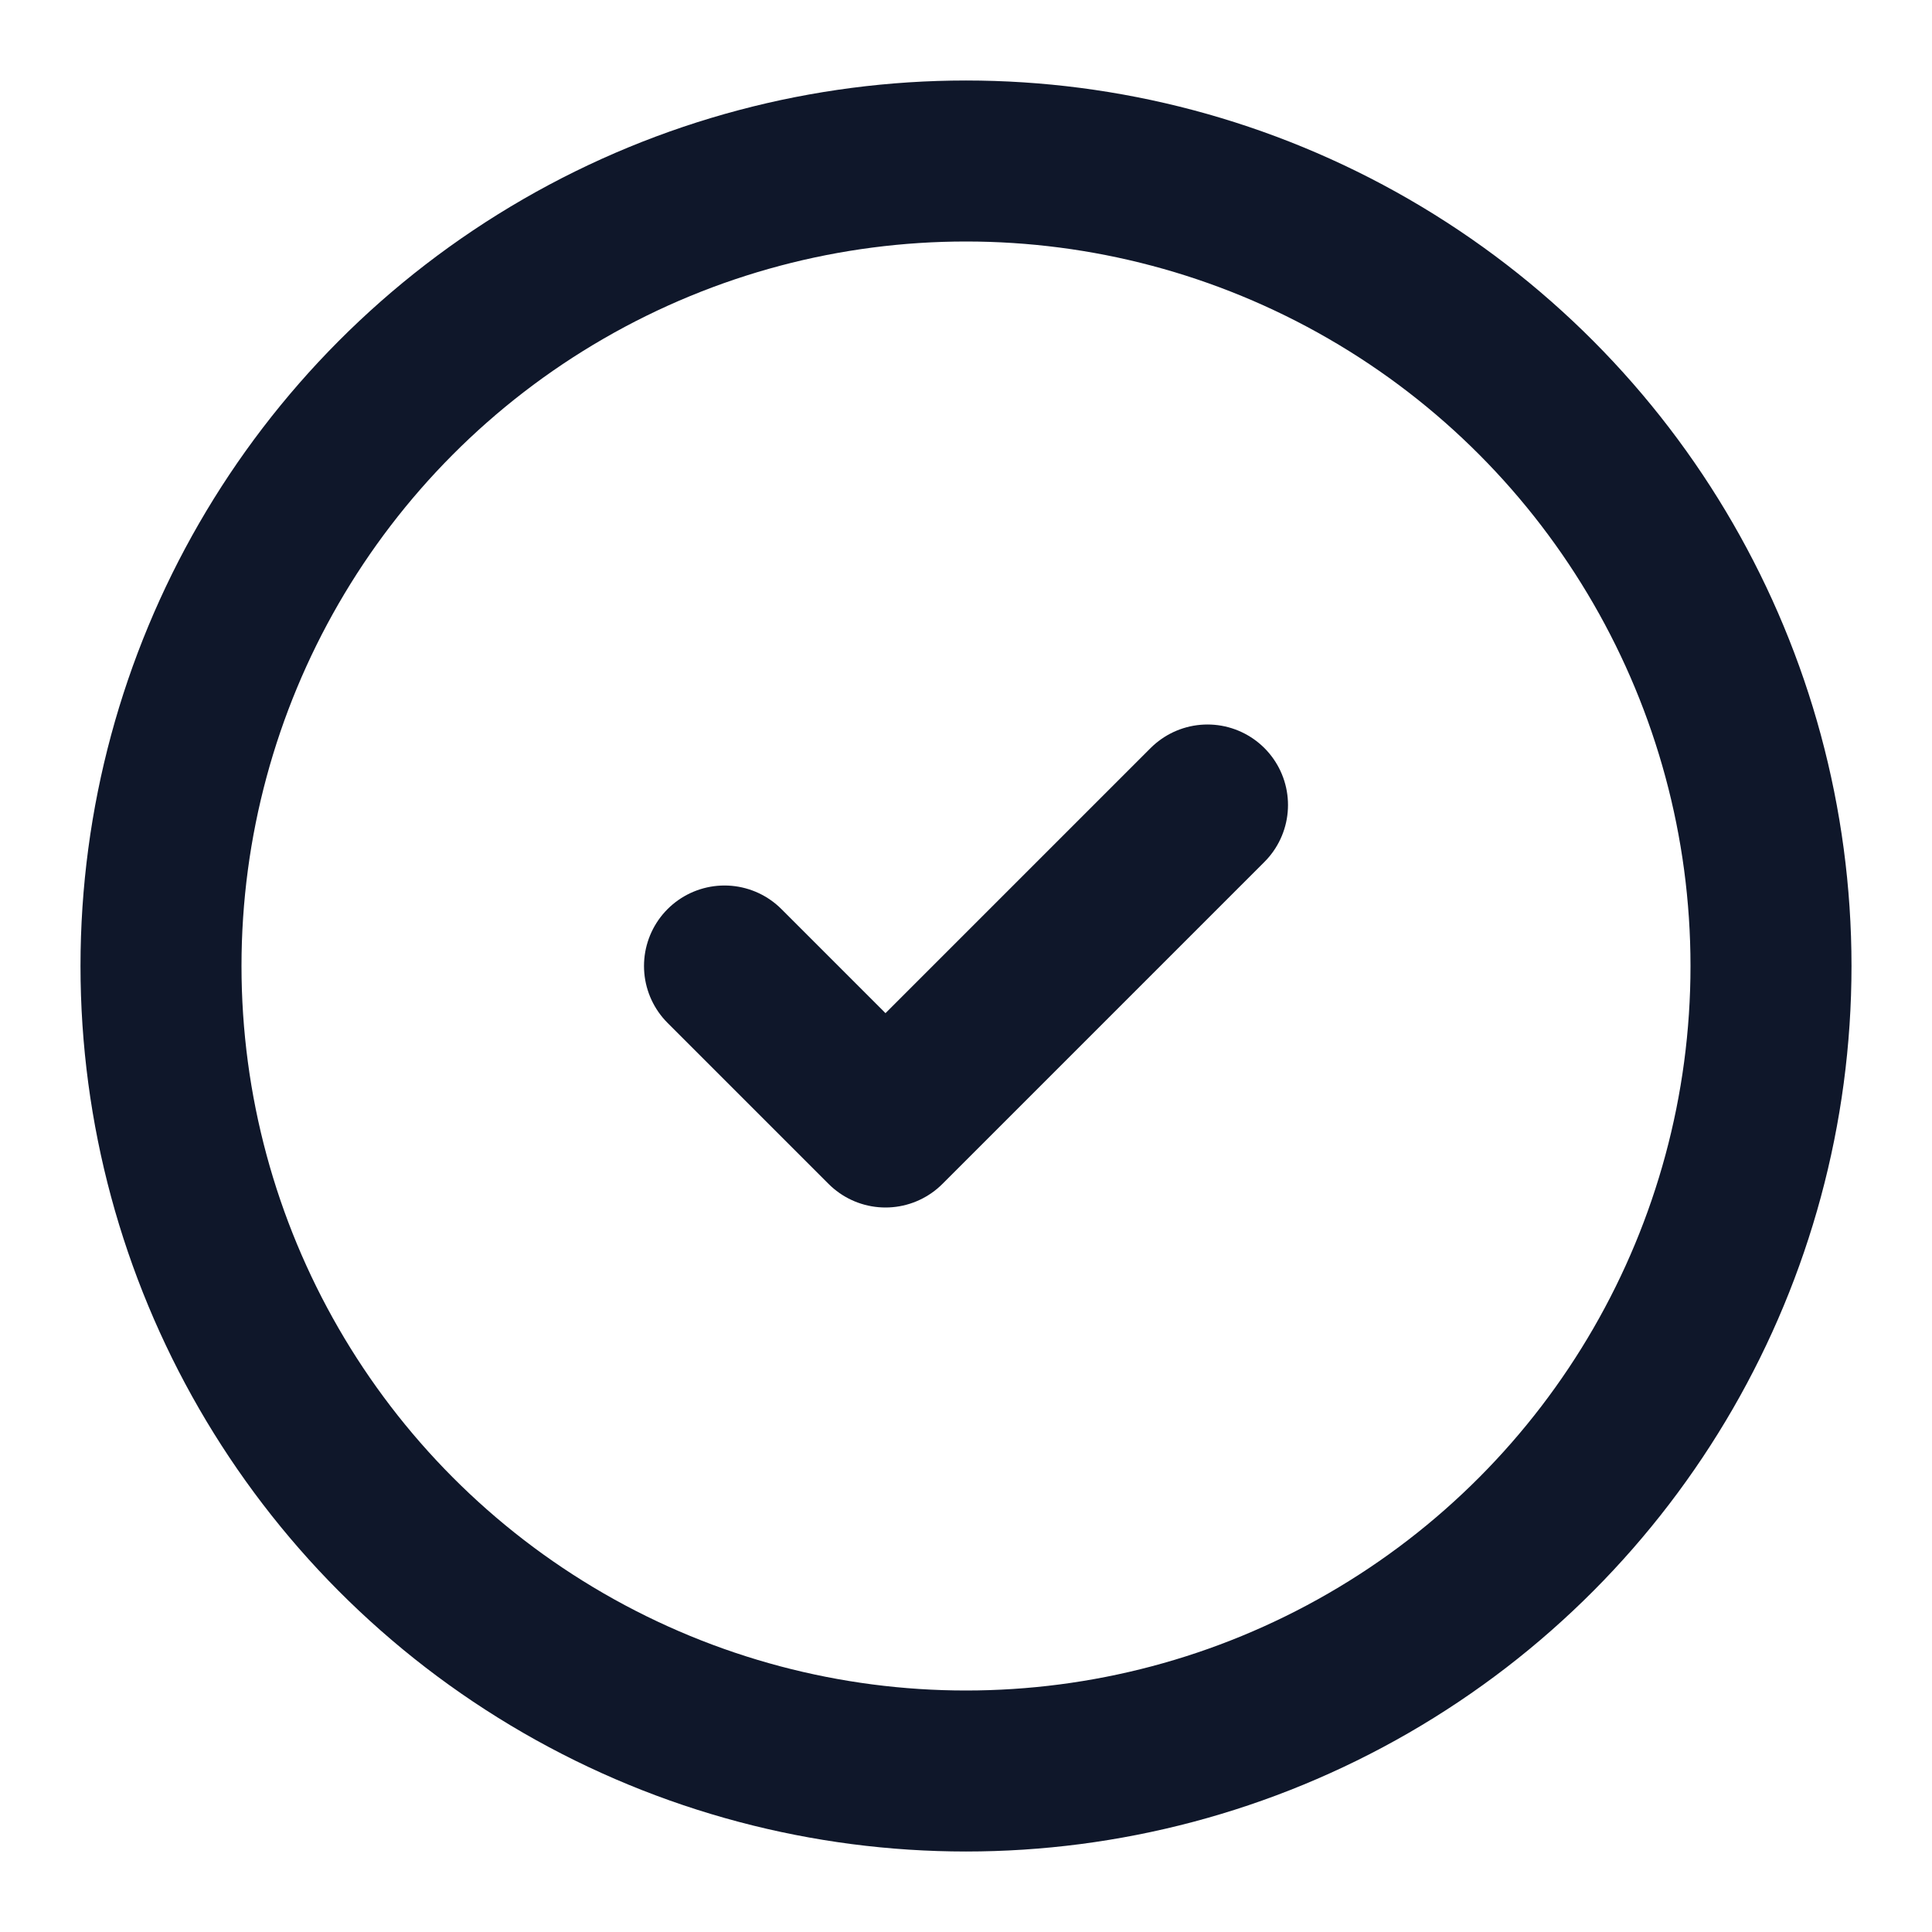
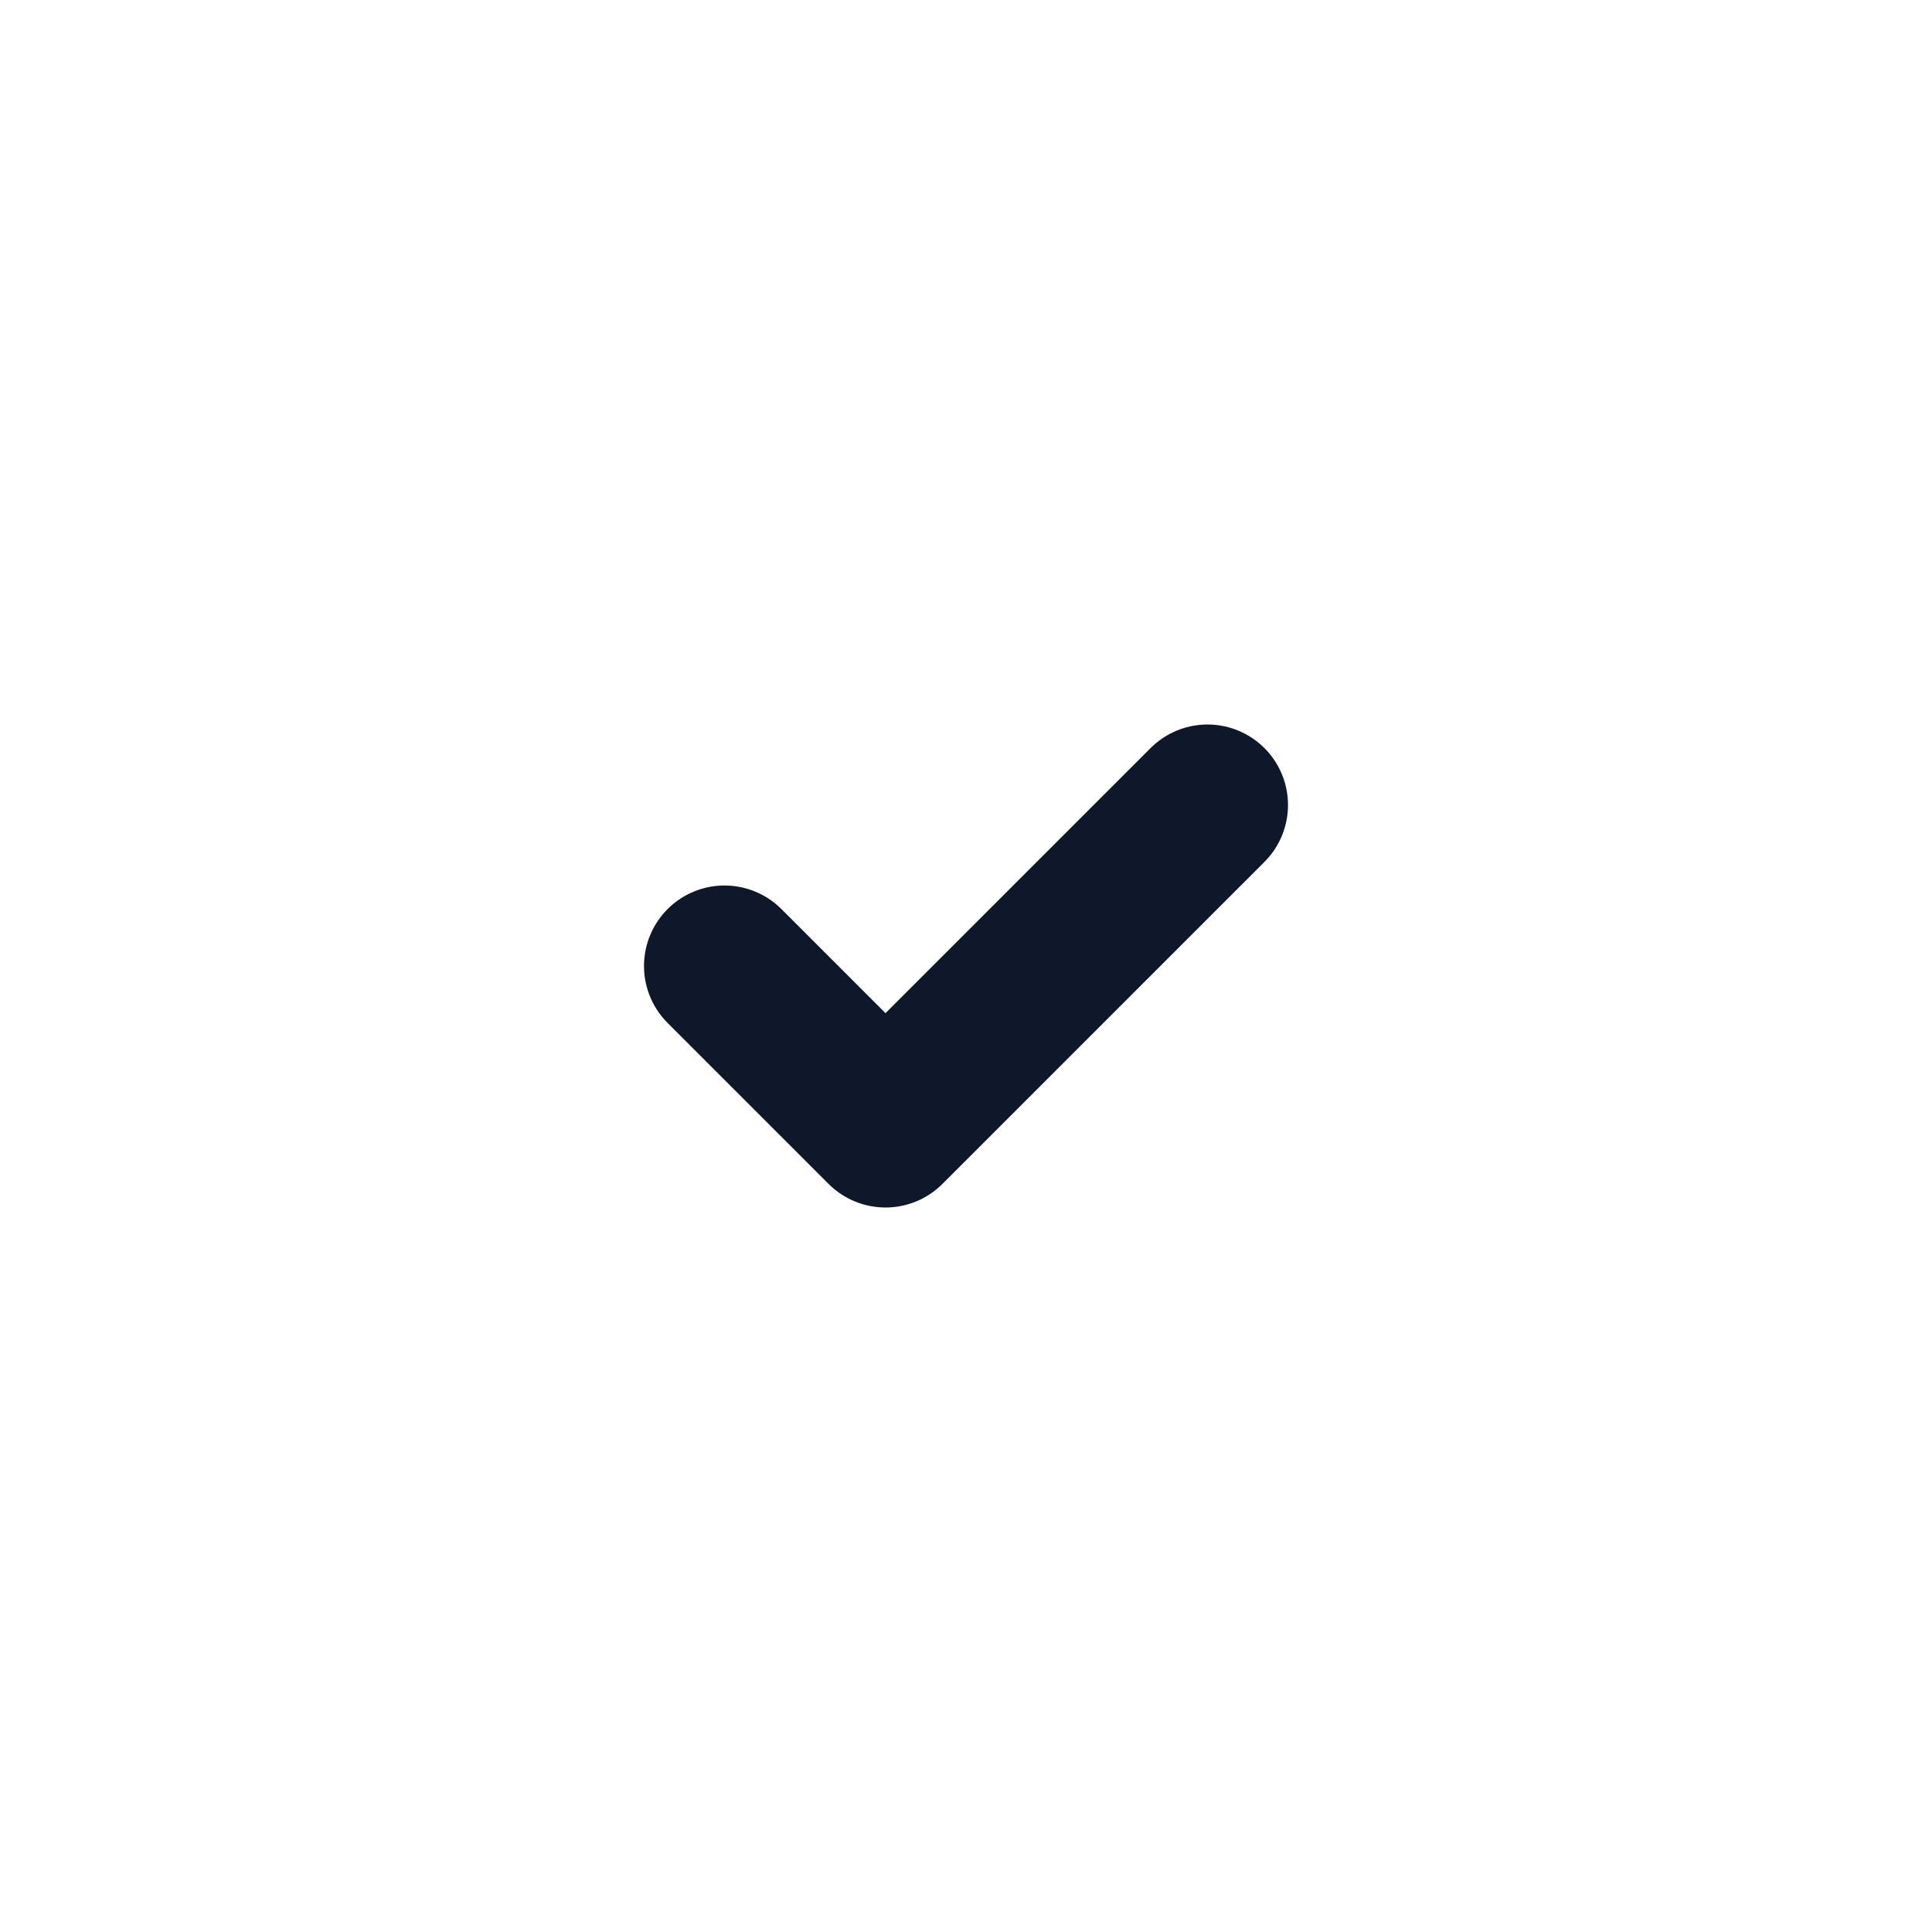
<svg xmlns="http://www.w3.org/2000/svg" stroke-linejoin="round" stroke-linecap="round" stroke-width="2" stroke="#0F172A" fill="none" height="24" width="24">
-   <circle r="10" cy="12" cx="12" />
  <path d="M9 12l2 2 4-4" />
</svg>